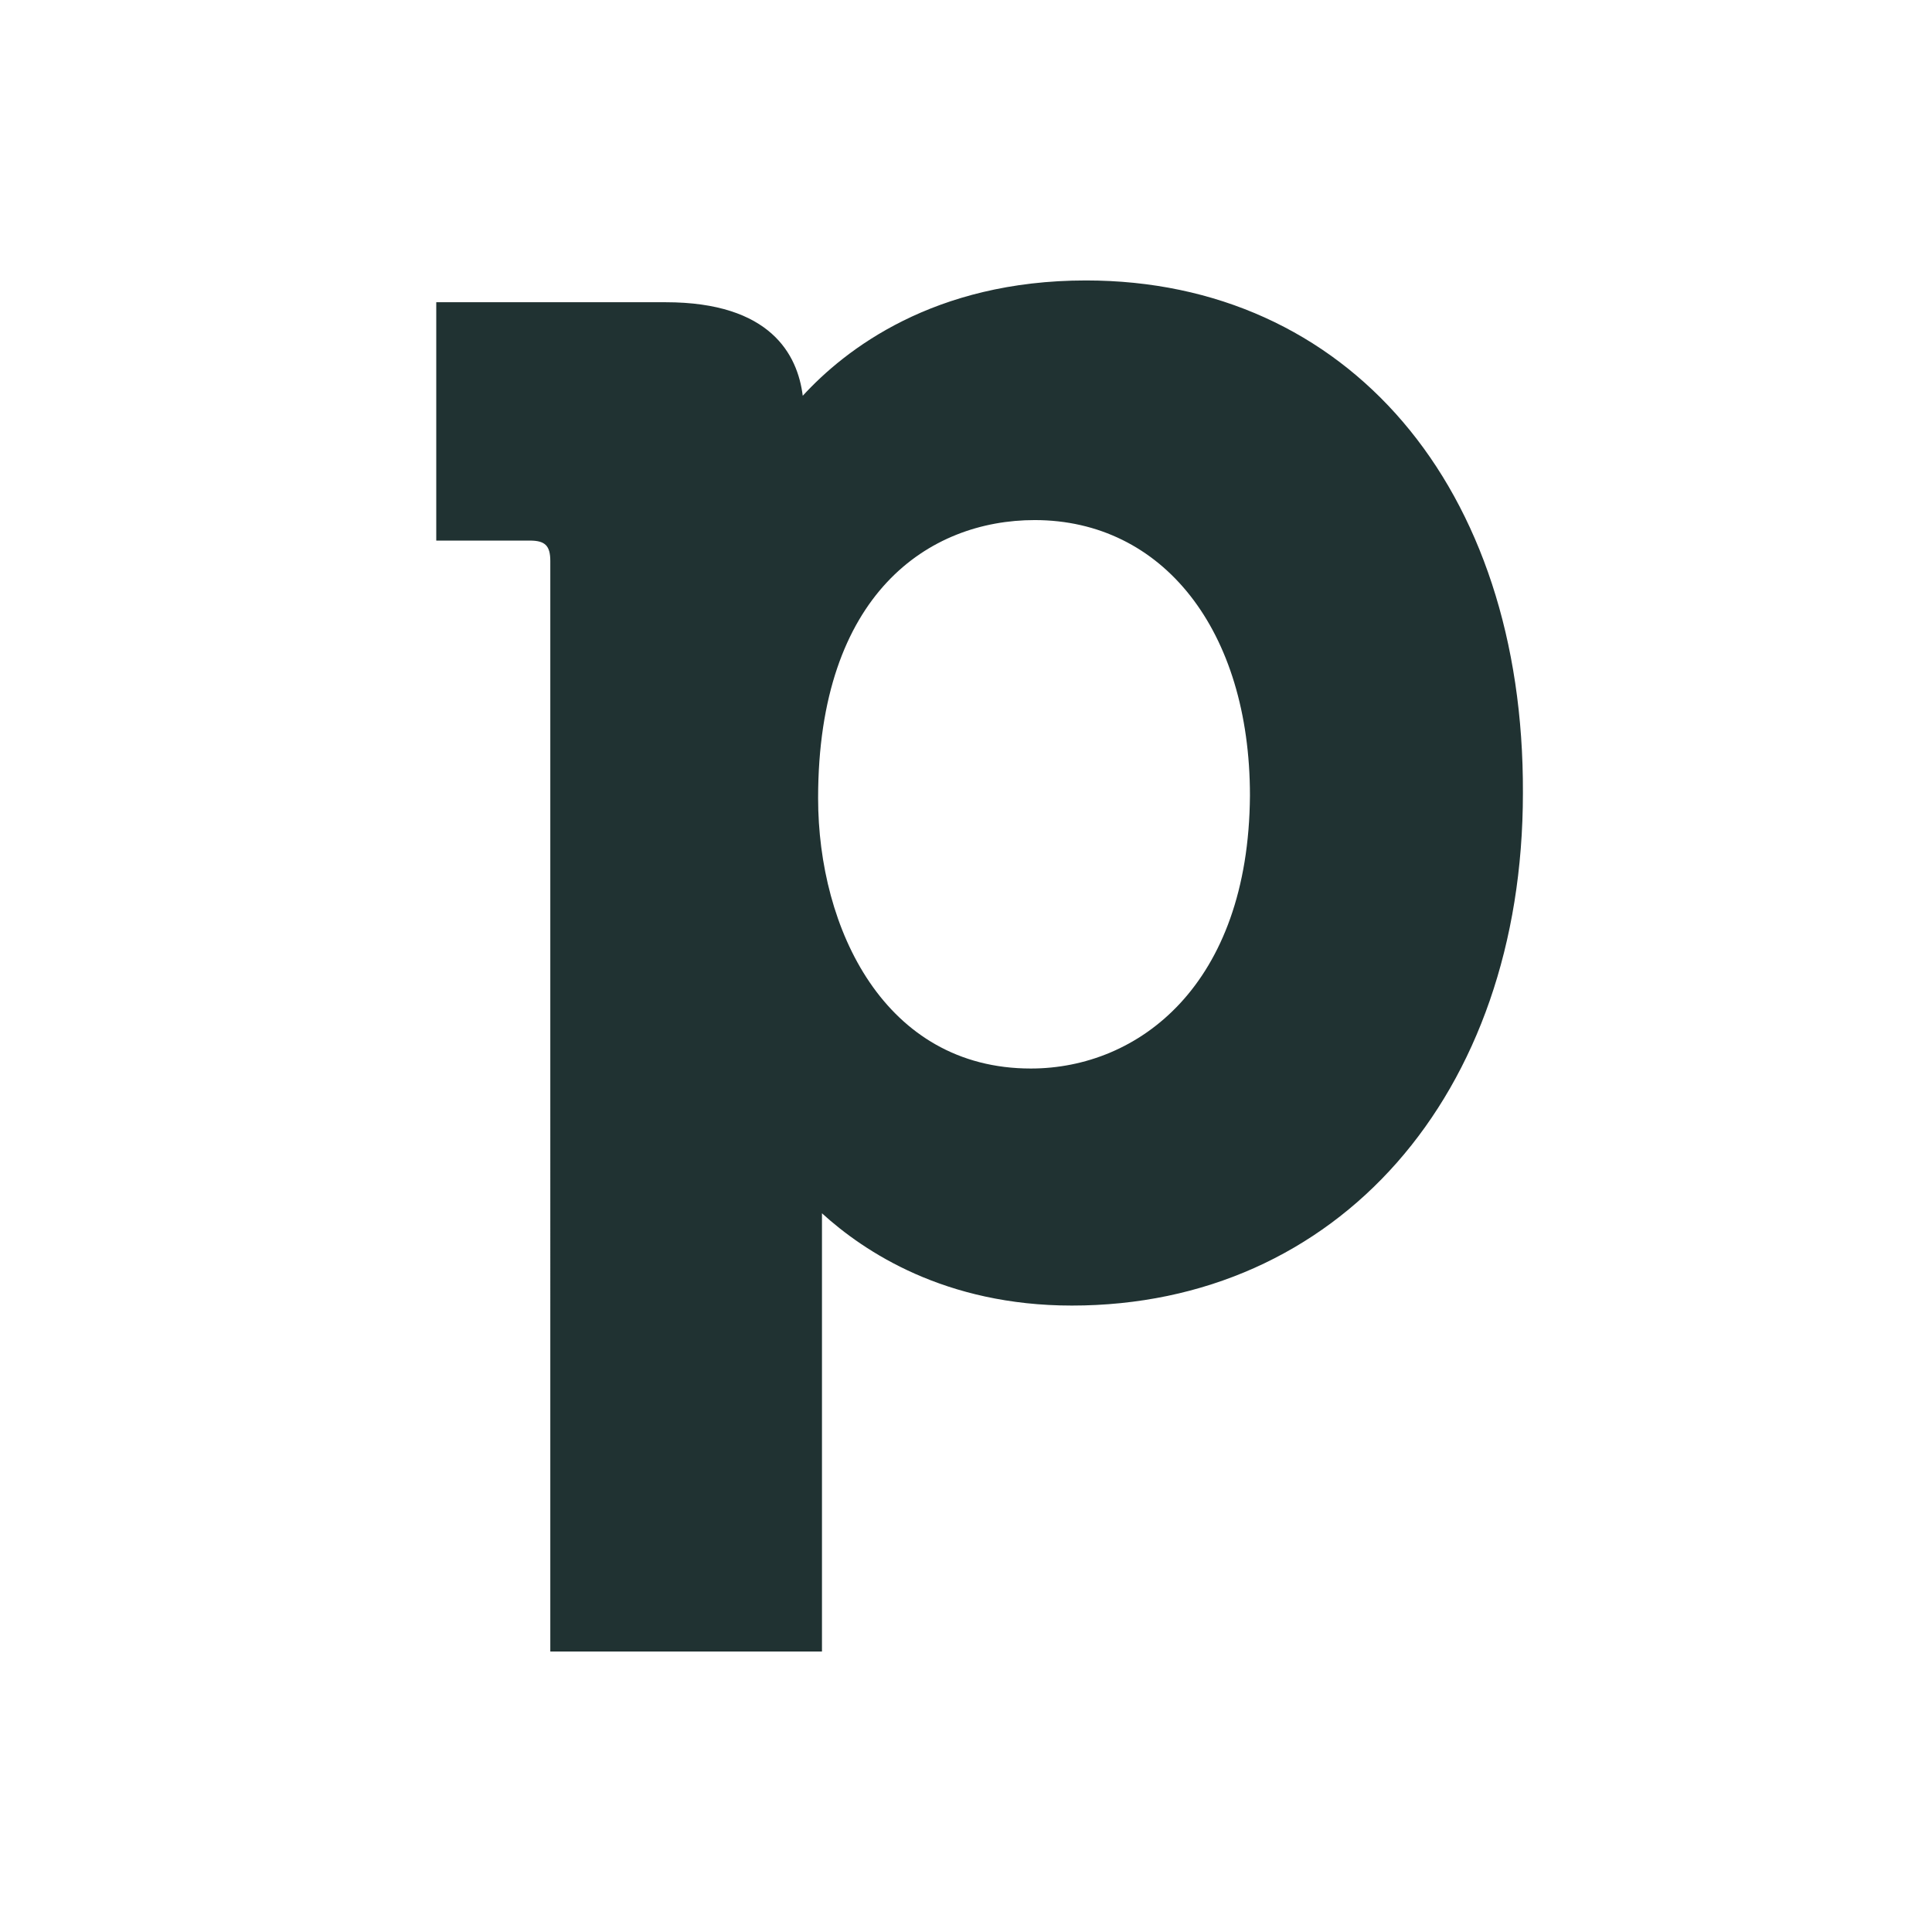
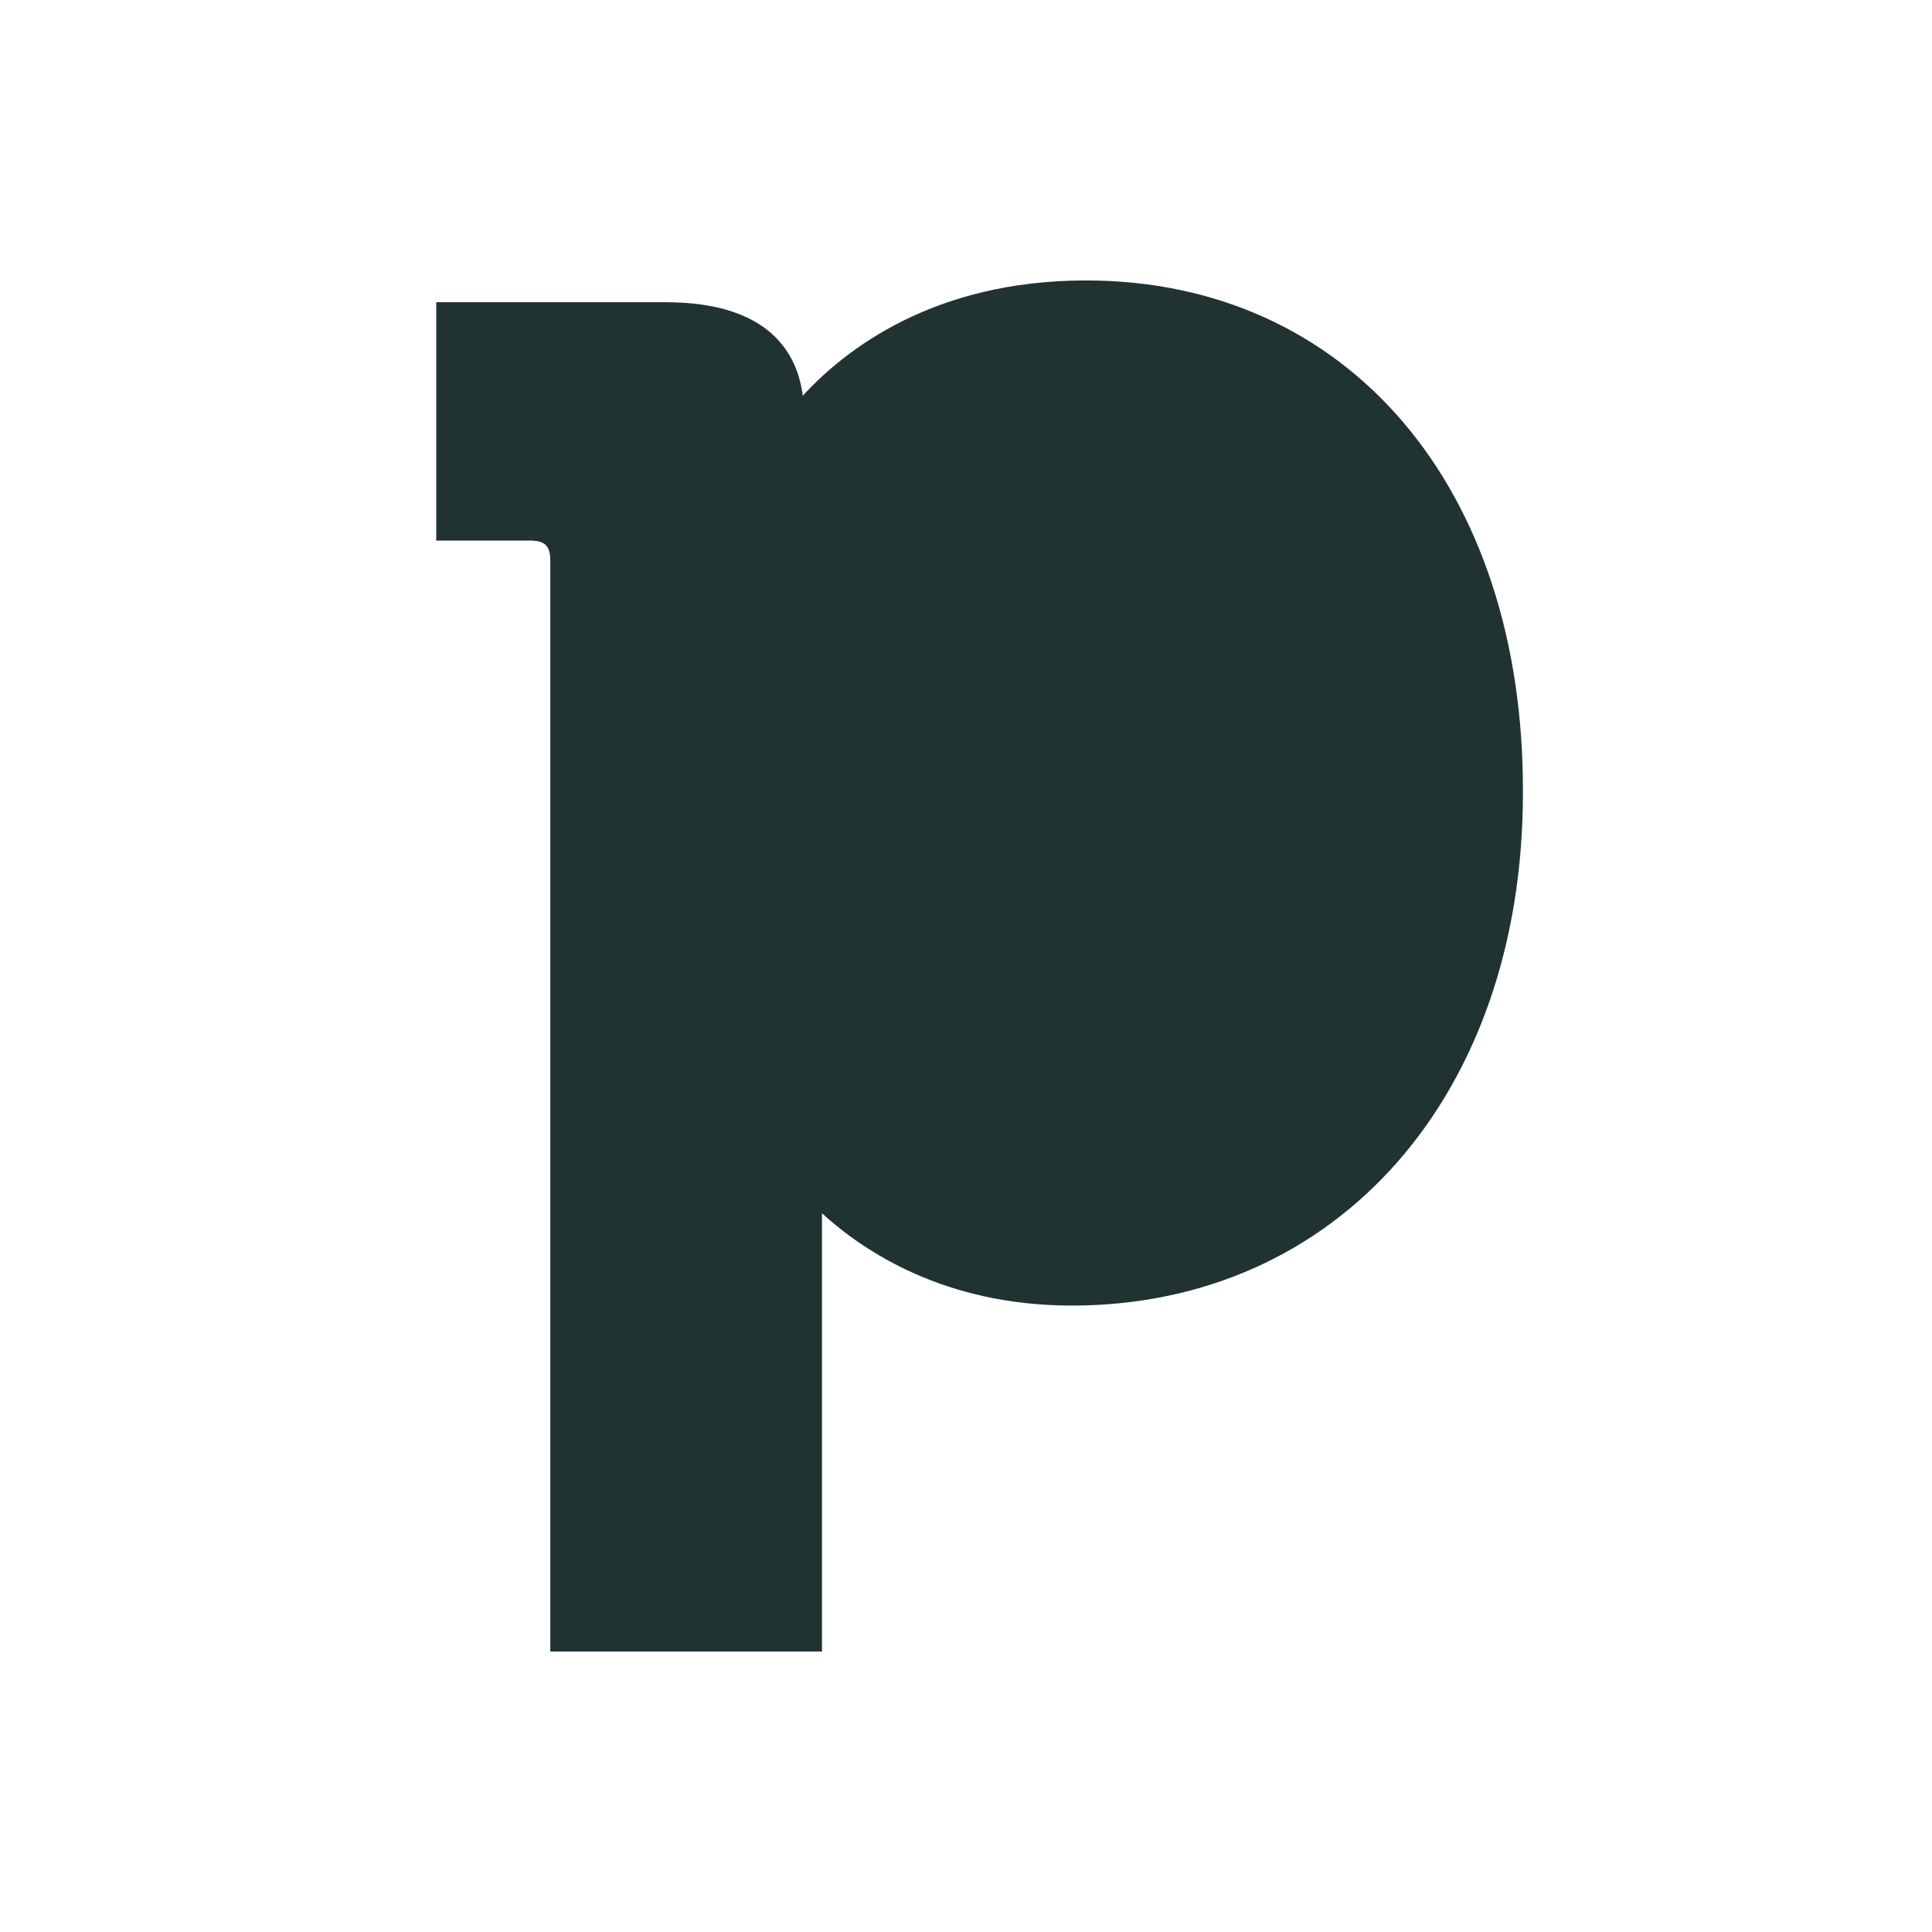
<svg xmlns="http://www.w3.org/2000/svg" width="62" height="62" fill="none">
-   <path d="M34.849 9c-4.893 0-7.731 2.221-9.088 3.701-.164-1.316-1.028-3.002-4.4-3.002H14v7.649h3.002c.493 0 .658.164.658.658V53h8.718V39.923v-.987c1.357 1.234 3.948 2.961 8.019 2.961 8.512 0 14.475-6.744 14.475-16.449C48.912 15.621 43.237 9 34.849 9zM33.08 34.29c-4.688 0-6.826-4.482-6.826-8.677 0-6.579 3.578-8.923 6.949-8.923 4.112 0 6.909 3.537 6.909 8.841-.041 6.086-3.578 8.759-7.032 8.759z" fill="#203232" />
+   <path d="M34.849 9c-4.893 0-7.731 2.221-9.088 3.701-.164-1.316-1.028-3.002-4.4-3.002H14v7.649h3.002c.493 0 .658.164.658.658V53h8.718V39.923v-.987c1.357 1.234 3.948 2.961 8.019 2.961 8.512 0 14.475-6.744 14.475-16.449C48.912 15.621 43.237 9 34.849 9zM33.08 34.29z" fill="#203232" />
</svg>